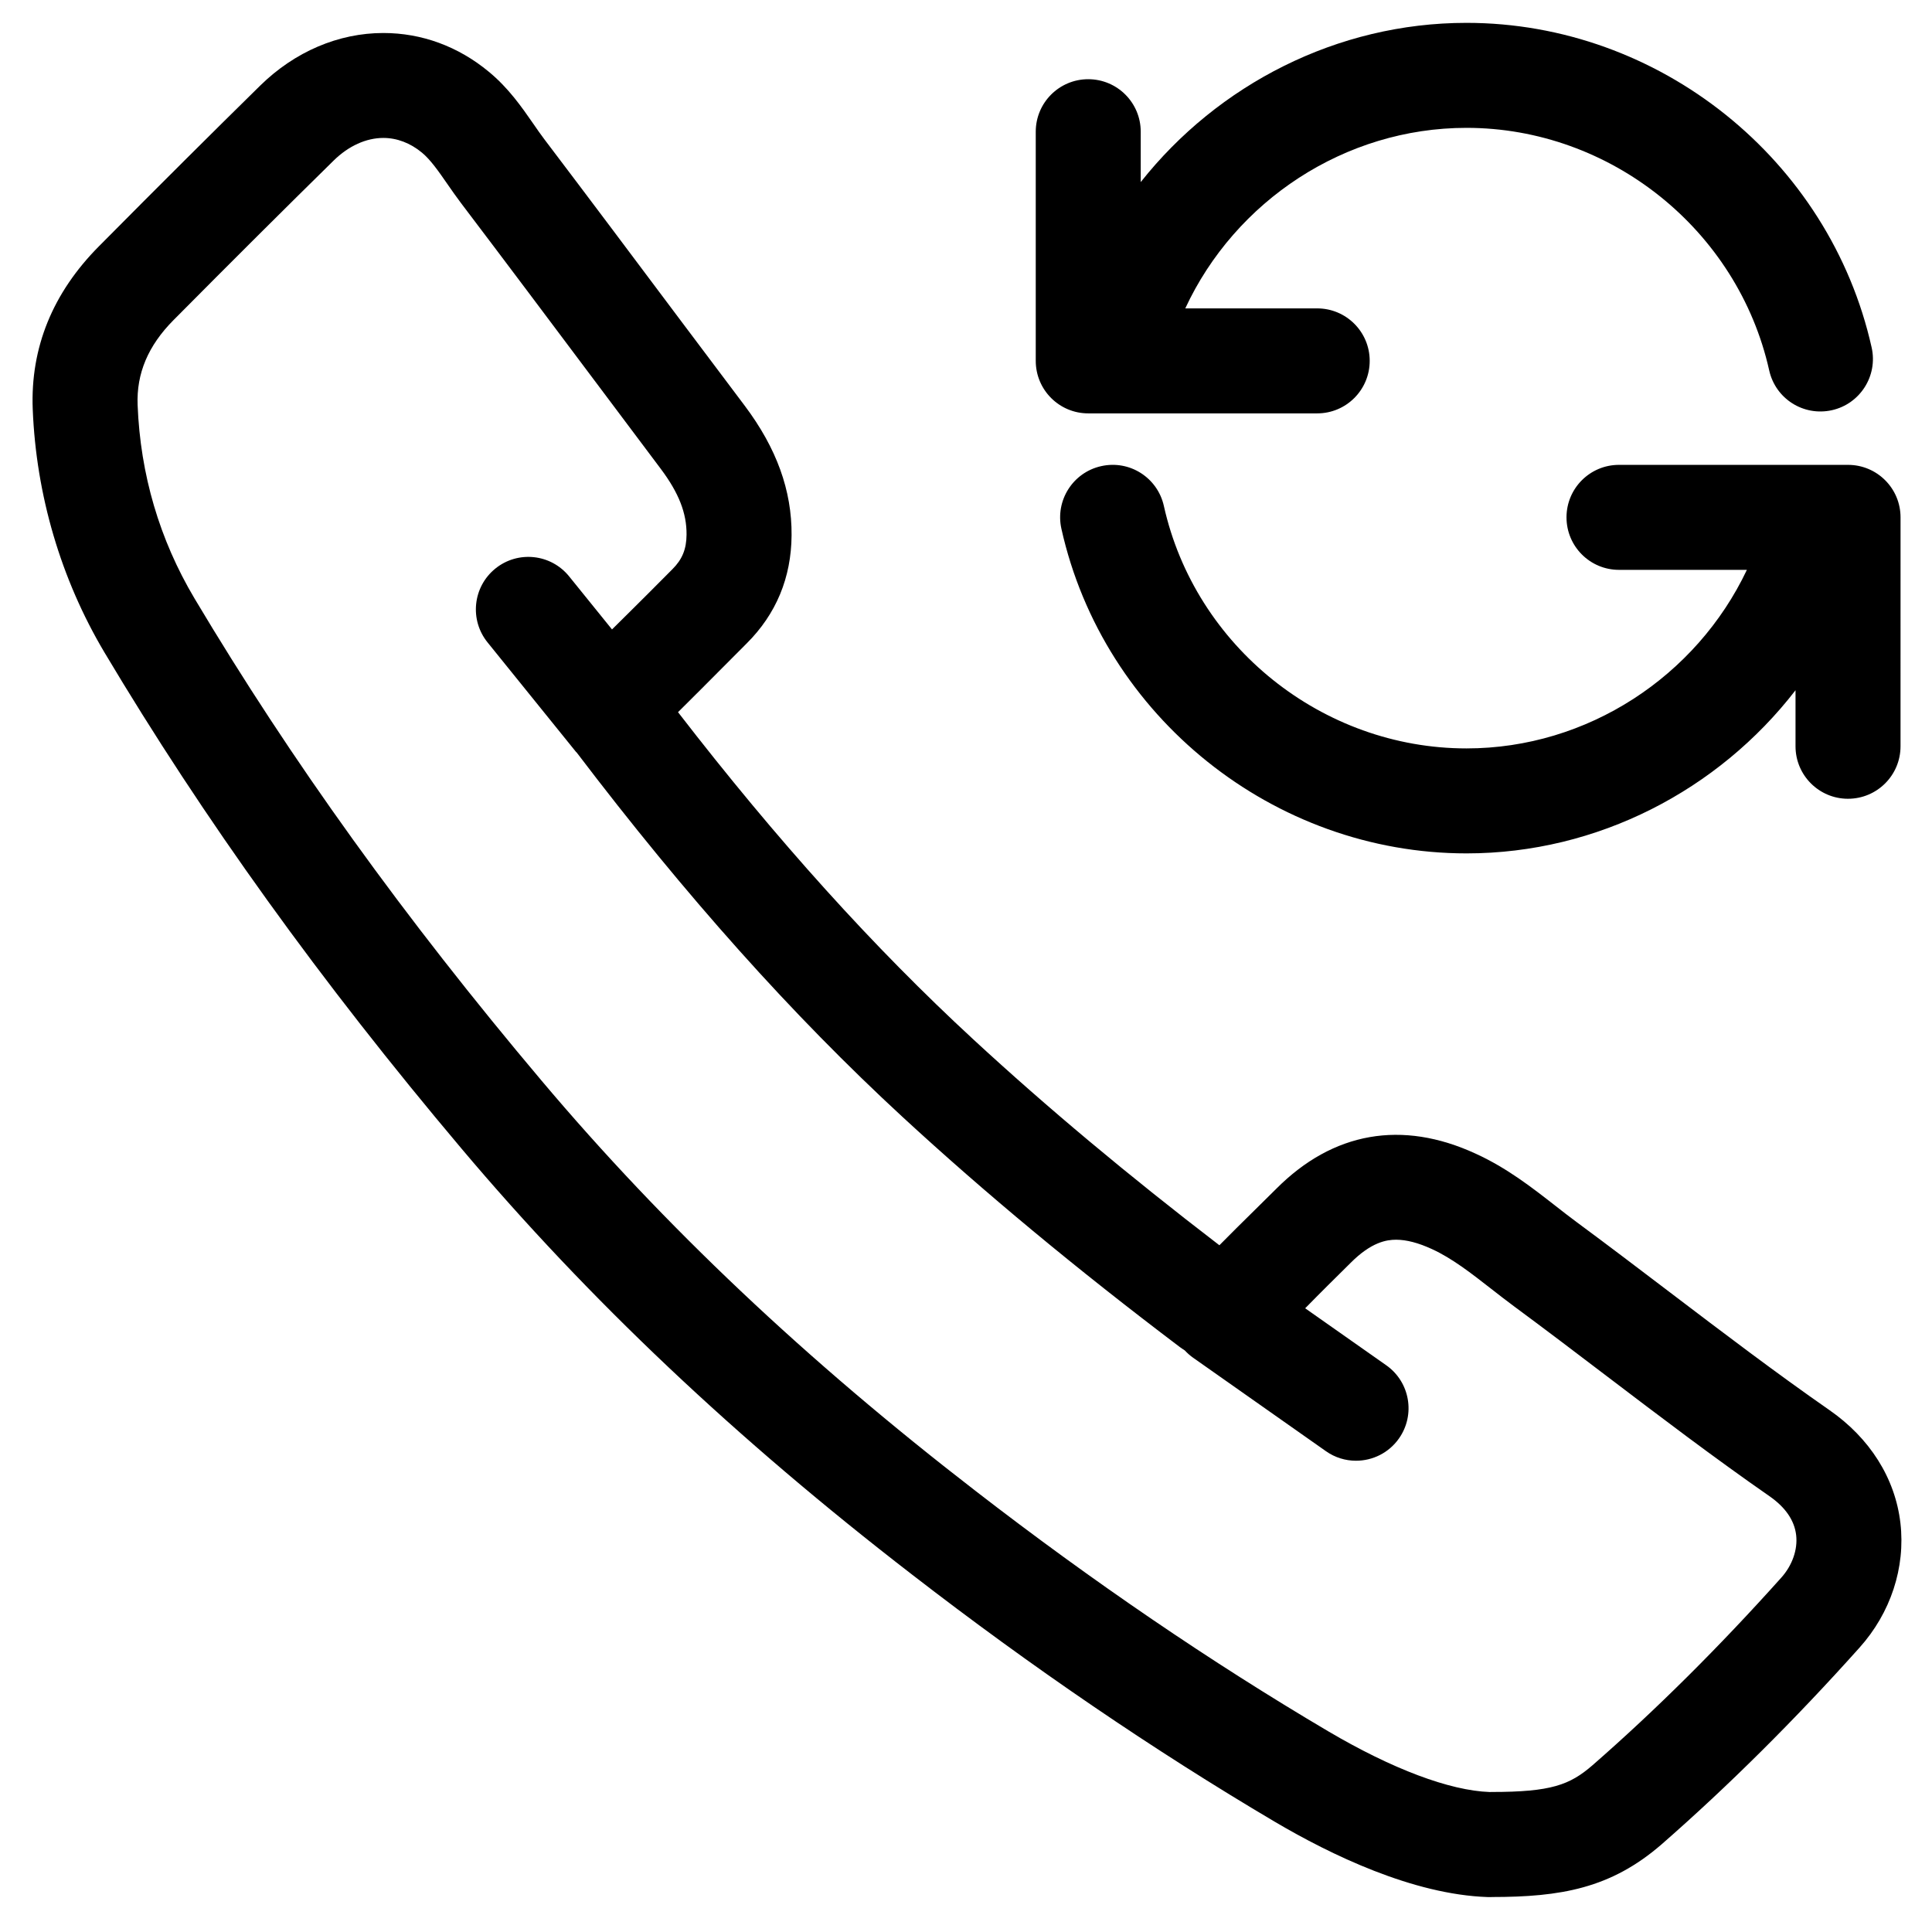
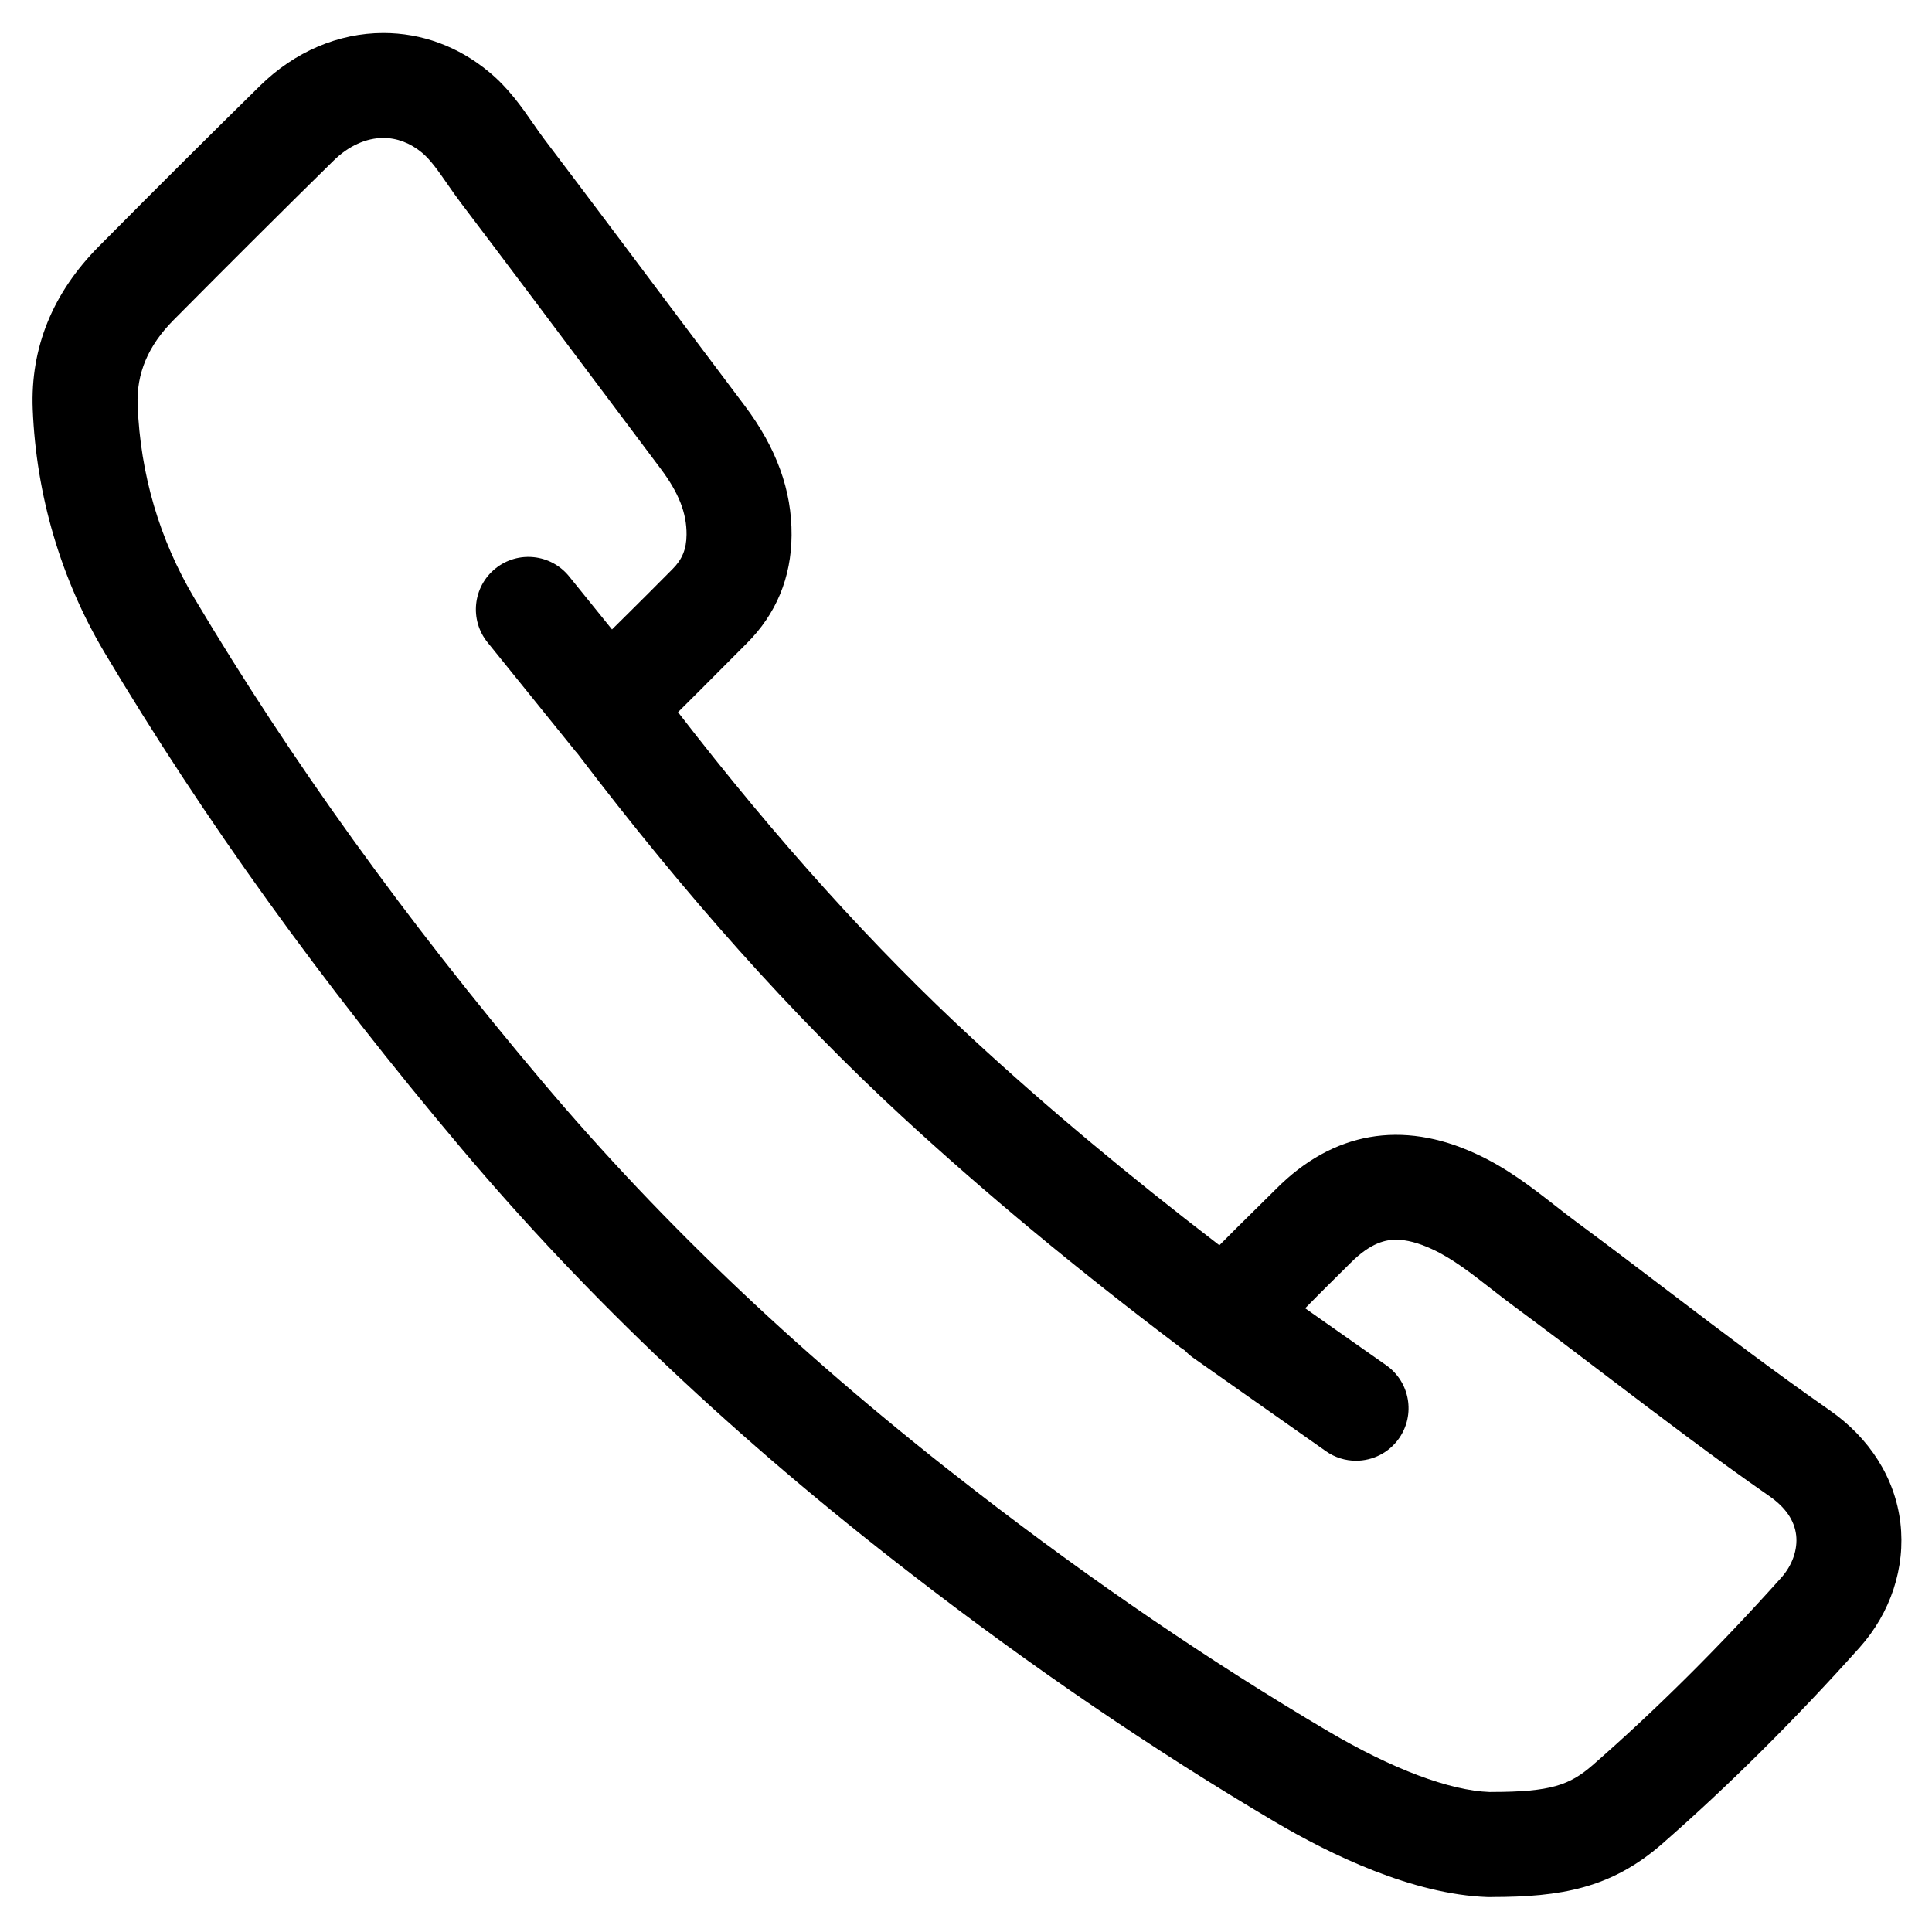
<svg xmlns="http://www.w3.org/2000/svg" fill="#000000" width="800px" height="800px" version="1.1" viewBox="144 144 512 512">
  <g>
-     <path d="m633.74 355.68c7.691 0 13.918-6.227 13.918-13.906l0.004-60.676c0-7.68-6.227-13.906-13.918-13.906h-60.699c-7.68 0-13.906 6.227-13.906 13.906 0 7.691 6.227 13.918 13.906 13.918h33.898c-13.355 28.191-42.227 47.32-74.297 47.32-38.18 0-71.918-27.023-80.211-64.262-1.676-7.496-9.074-12.23-16.609-10.543-7.496 1.668-12.219 9.105-10.543 16.598 11.105 49.848 56.258 86.027 107.36 86.027 34.773 0 66.773-16.793 87.188-43.234v14.848c0 7.684 6.231 13.91 13.906 13.91z" />
-     <path d="m432.39 164.99c-7.68 0-13.906 6.227-13.906 13.914v60.727c0 7.691 6.227 13.918 13.906 13.918h60.676c7.691 0 13.918-6.227 13.918-13.918 0-7.68-6.227-13.906-13.918-13.906h-34.957c13.227-28.484 42.258-47.844 74.523-47.844 38.172 0 71.906 27.039 80.223 64.281 1.676 7.496 9.062 12.215 16.609 10.547 7.496-1.676 12.219-9.113 10.543-16.609-11.141-49.855-56.297-86.043-107.38-86.043-34.309 0-65.883 16.371-86.324 42.199v-13.355c0-7.684-6.227-13.91-13.914-13.91z" />
    <path d="m539.29 646.73c18.344 0 31.574-2.281 45.027-13.941 17.641-15.418 35.293-32.957 52.457-52.129 8.27-9.211 12.23-21.25 10.855-33.047-1.383-11.852-8.09-22.5-18.867-29.961-14.195-9.883-28.352-20.633-42.031-31.031-8.281-6.293-16.555-12.586-24.891-18.742-1.859-1.371-3.688-2.801-5.516-4.231-6.367-4.973-12.965-10.121-21.215-13.895-19.605-9.051-37.867-5.762-52.844 9.246l-5.969 5.902c-3.074 3.016-6.129 6.047-9.145 9.105-24.188-18.547-45.559-36.418-65.152-54.5-26.41-24.367-52.062-52.777-78.316-86.773 3.981-3.938 7.93-7.906 11.875-11.875l6.293-6.316c7.84-7.797 11.852-17.449 11.926-28.691 0.09-11.859-3.969-23.074-12.402-34.309l-17.668-23.504c-11.754-15.691-23.52-31.391-35.371-47.027-1.031-1.352-2-2.758-2.973-4.168-3.106-4.473-6.617-9.543-11.82-13.824-8.113-6.723-17.777-10.273-27.953-10.273-11.891 0-23.484 4.953-32.652 13.953-13 12.773-26.969 26.684-42.703 42.551-12.297 12.379-18.199 26.914-17.562 43.199 0.906 22.762 7.465 45.016 18.969 64.383 26.414 44.324 57.363 87.336 94.605 131.49 33.707 40 72.781 76.945 119.45 112.95 31.695 24.516 64.043 46.551 96.16 65.527 14.805 8.727 36.539 19.266 56.383 19.941h1.047zm-136.58-107.48c-45.098-34.797-82.773-70.406-115.2-108.88-36.258-42.98-66.348-84.785-91.965-127.78-9.277-15.602-14.352-32.848-15.074-51.246-0.328-8.371 2.777-15.734 9.508-22.512 15.656-15.777 29.543-29.609 42.453-42.293 3.926-3.859 8.609-5.984 13.16-5.984 3.609 0 7.148 1.344 10.23 3.898 2.258 1.859 4.414 4.961 6.684 8.238 1.203 1.734 2.414 3.473 3.664 5.125 11.82 15.586 23.551 31.254 35.285 46.898l17.668 23.551c4.754 6.344 6.863 11.703 6.82 17.402-0.023 3.848-1.137 6.582-3.754 9.184l-6.367 6.394c-3.18 3.199-6.422 6.367-9.633 9.562l-11.355-14.047c-4.82-5.981-13.582-6.922-19.559-2.082-5.969 4.828-6.898 13.586-2.074 19.559l23.418 28.992c0.078 0.102 0.172 0.148 0.25 0.25 28.852 37.973 57.074 69.535 86.258 96.473 21.941 20.23 45.969 40.184 73.551 61.039 0.387 0.293 0.863 0.594 1.316 0.898 0.648 0.703 1.371 1.34 2.176 1.914l35.195 24.766c2.43 1.723 5.223 2.543 7.988 2.543 4.379 0 8.68-2.055 11.387-5.902 4.422-6.285 2.918-14.965-3.359-19.387l-21.496-15.113c1.988-1.988 3.938-4.023 5.945-5.992l6.102-6.047c5.481-5.504 9.508-6.129 12.059-6.129 2.723 0 5.891 0.82 9.496 2.484 5.332 2.441 10.379 6.379 15.723 10.551 2.008 1.566 4.023 3.133 6.102 4.672 8.25 6.09 16.414 12.297 24.586 18.512 13.918 10.574 28.297 21.508 43.008 31.734 4.25 2.949 6.637 6.422 7.094 10.336 0.441 3.809-1.02 8-3.926 11.246-16.426 18.344-33.262 35.09-50.02 49.715-6.047 5.242-10.984 7.102-26.75 7.102l-0.52 0.012c-10.586-0.367-25.789-6.078-42.781-16.09-31.121-18.367-62.5-39.754-93.297-63.566z" />
  </g>
</svg>